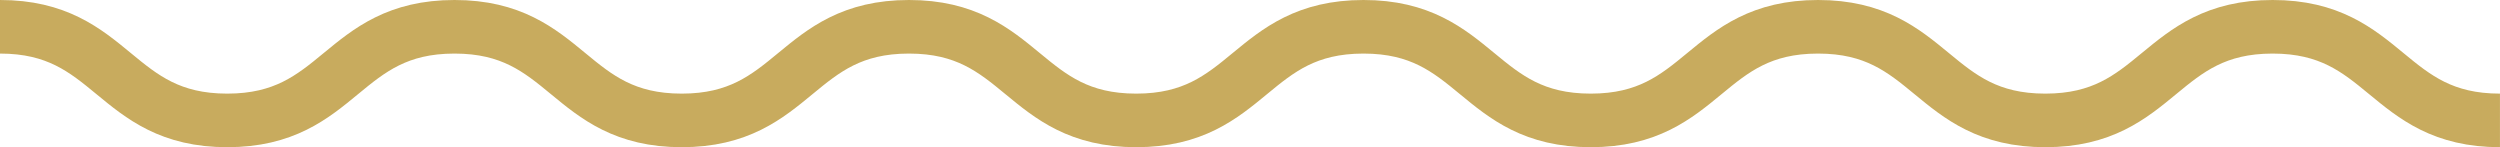
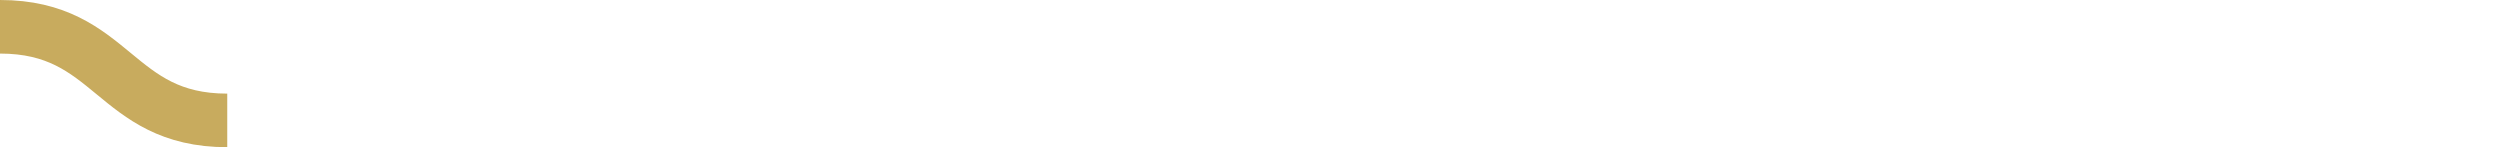
<svg xmlns="http://www.w3.org/2000/svg" width="140" height="8.243" viewBox="0 0 140 8.243">
-   <path id="Path_1293" data-name="Path 1293" d="M105.36-190.945c6.363,0,6.363,5.243,12.726,5.243s6.363-5.243,12.726-5.243,6.362,5.243,12.725,5.243,6.362-5.243,12.725-5.243,6.363,5.243,12.726,5.243,6.363-5.243,12.727-5.243,6.364,5.243,12.728,5.243,6.363-5.243,12.727-5.243,6.364,5.243,12.728,5.243,6.365-5.243,12.73-5.243,6.365,5.243,12.73,5.243" transform="translate(-105.36 192.445)" fill="none" stroke="#c8ab5e" stroke-miterlimit="10" stroke-width="3" />
+   <path id="Path_1293" data-name="Path 1293" d="M105.36-190.945c6.363,0,6.363,5.243,12.726,5.243" transform="translate(-105.36 192.445)" fill="none" stroke="#c8ab5e" stroke-miterlimit="10" stroke-width="3" />
</svg>